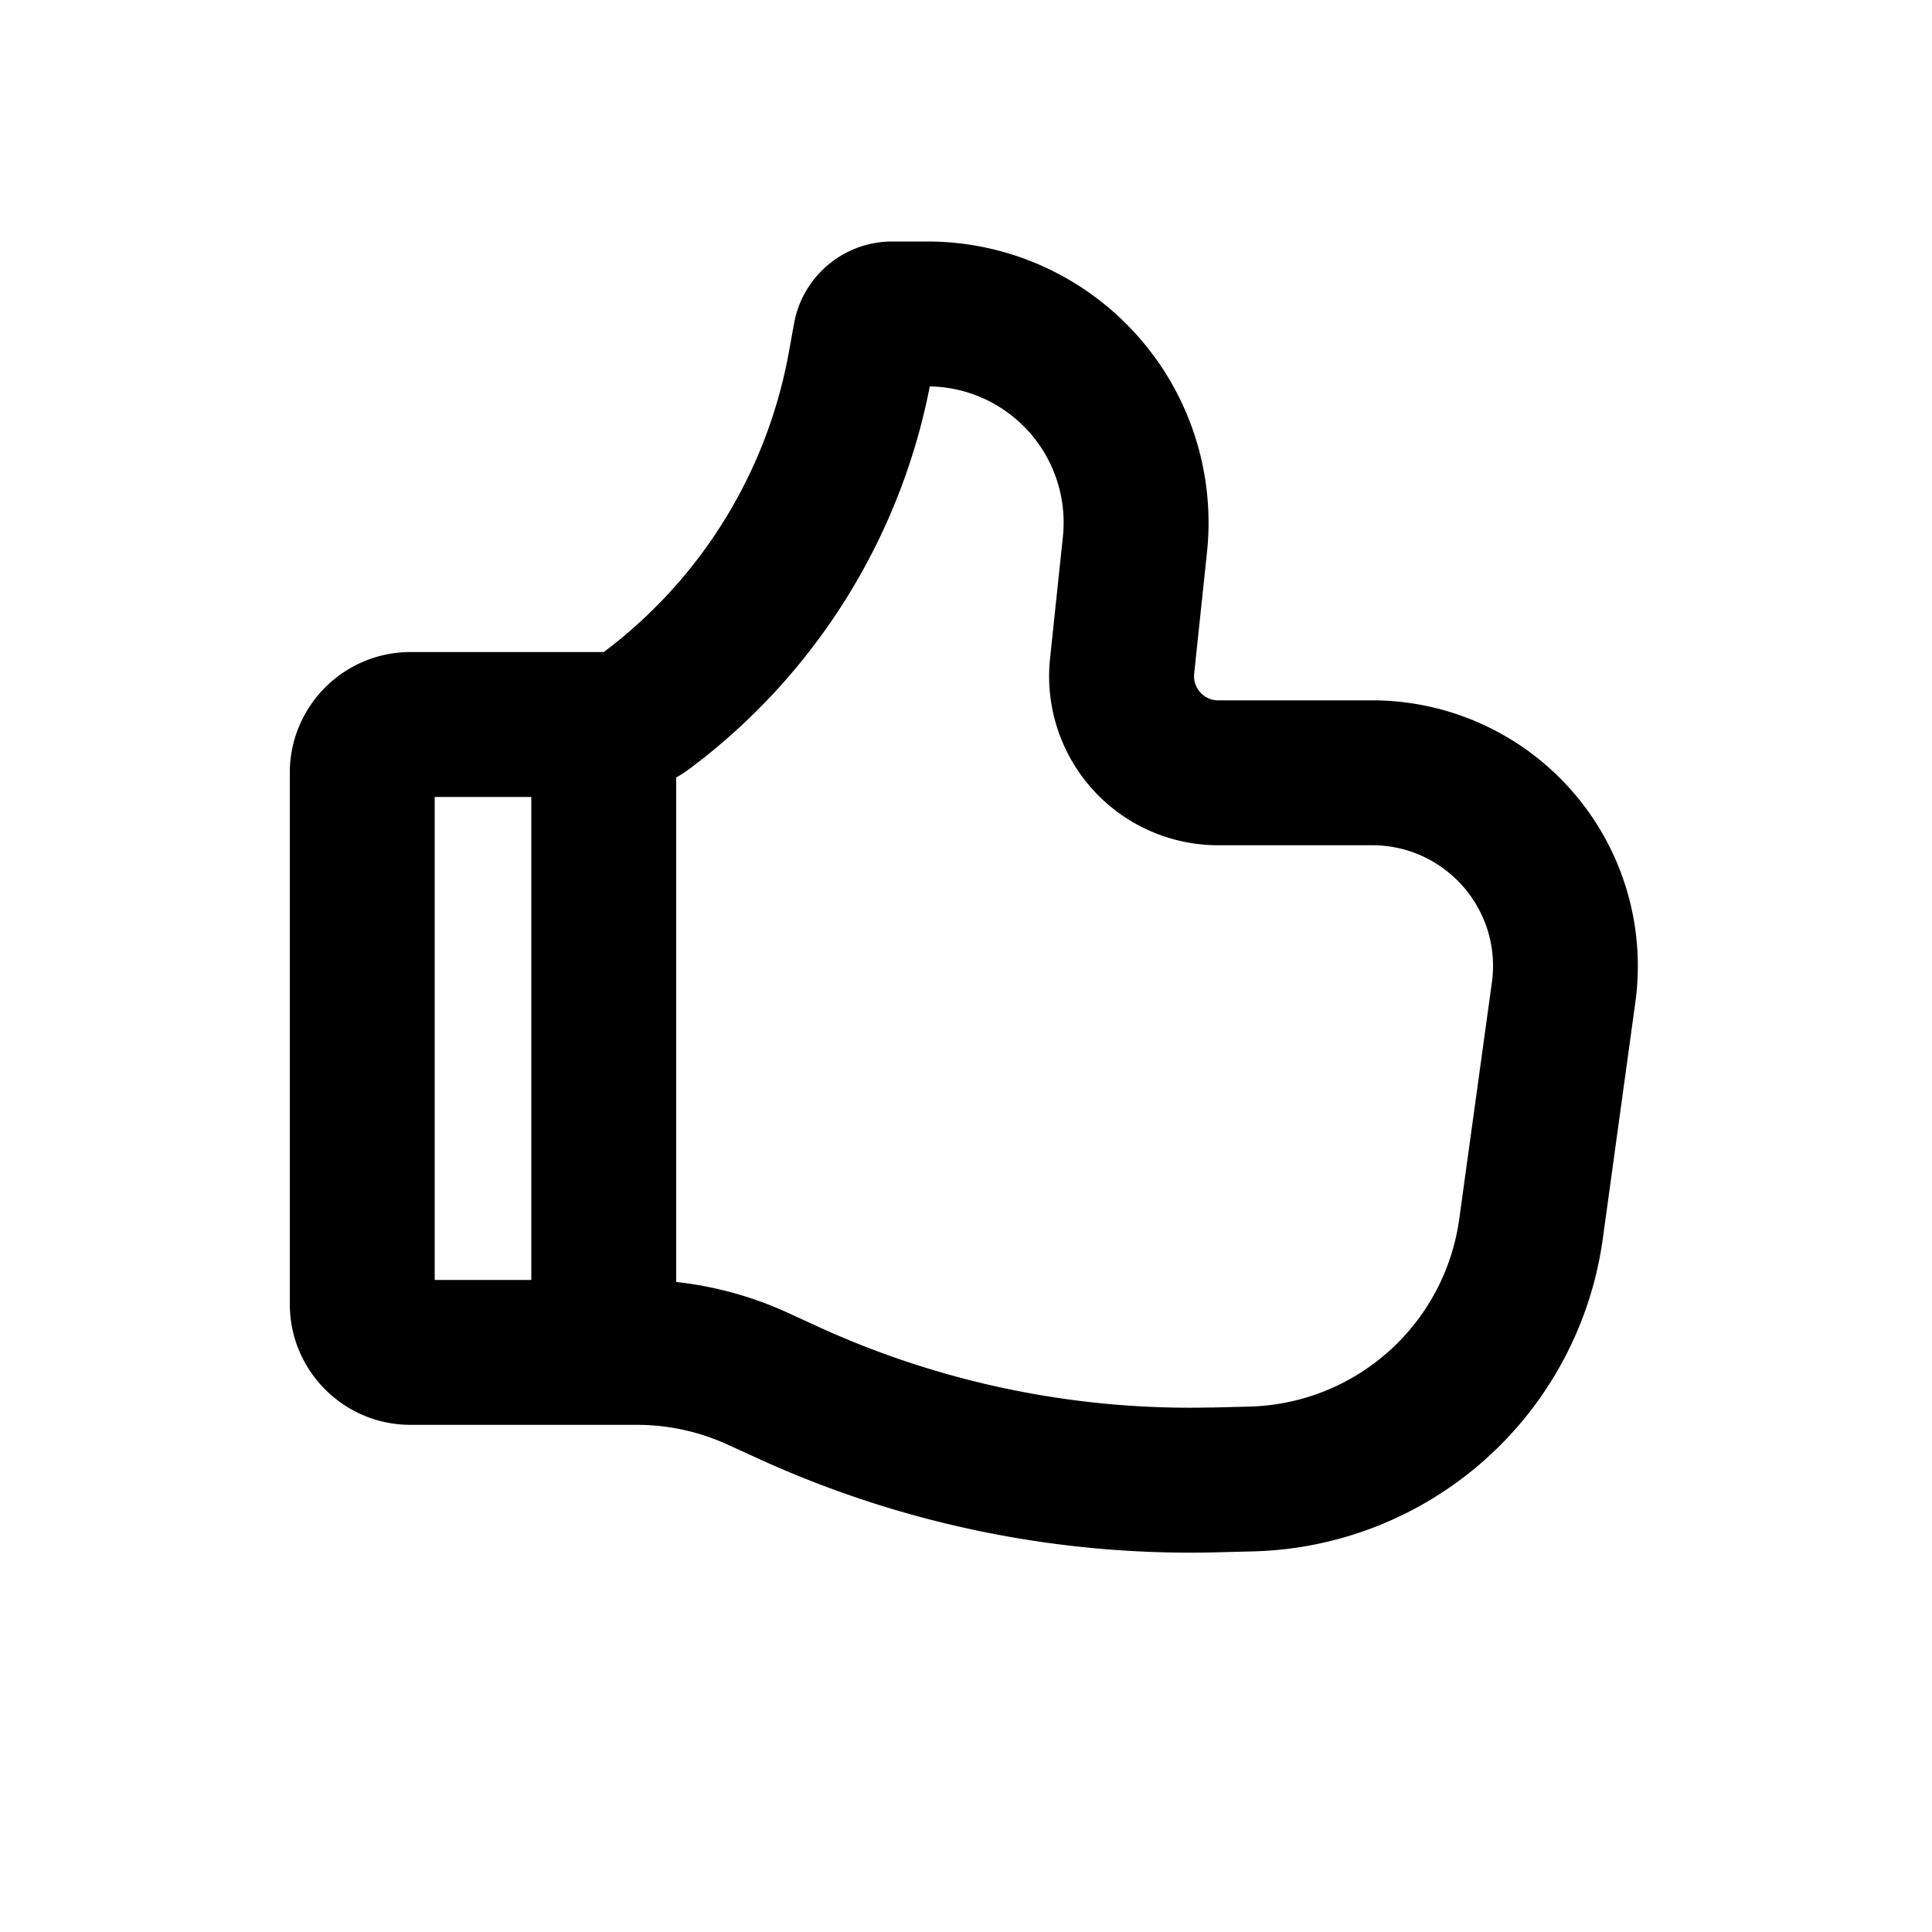
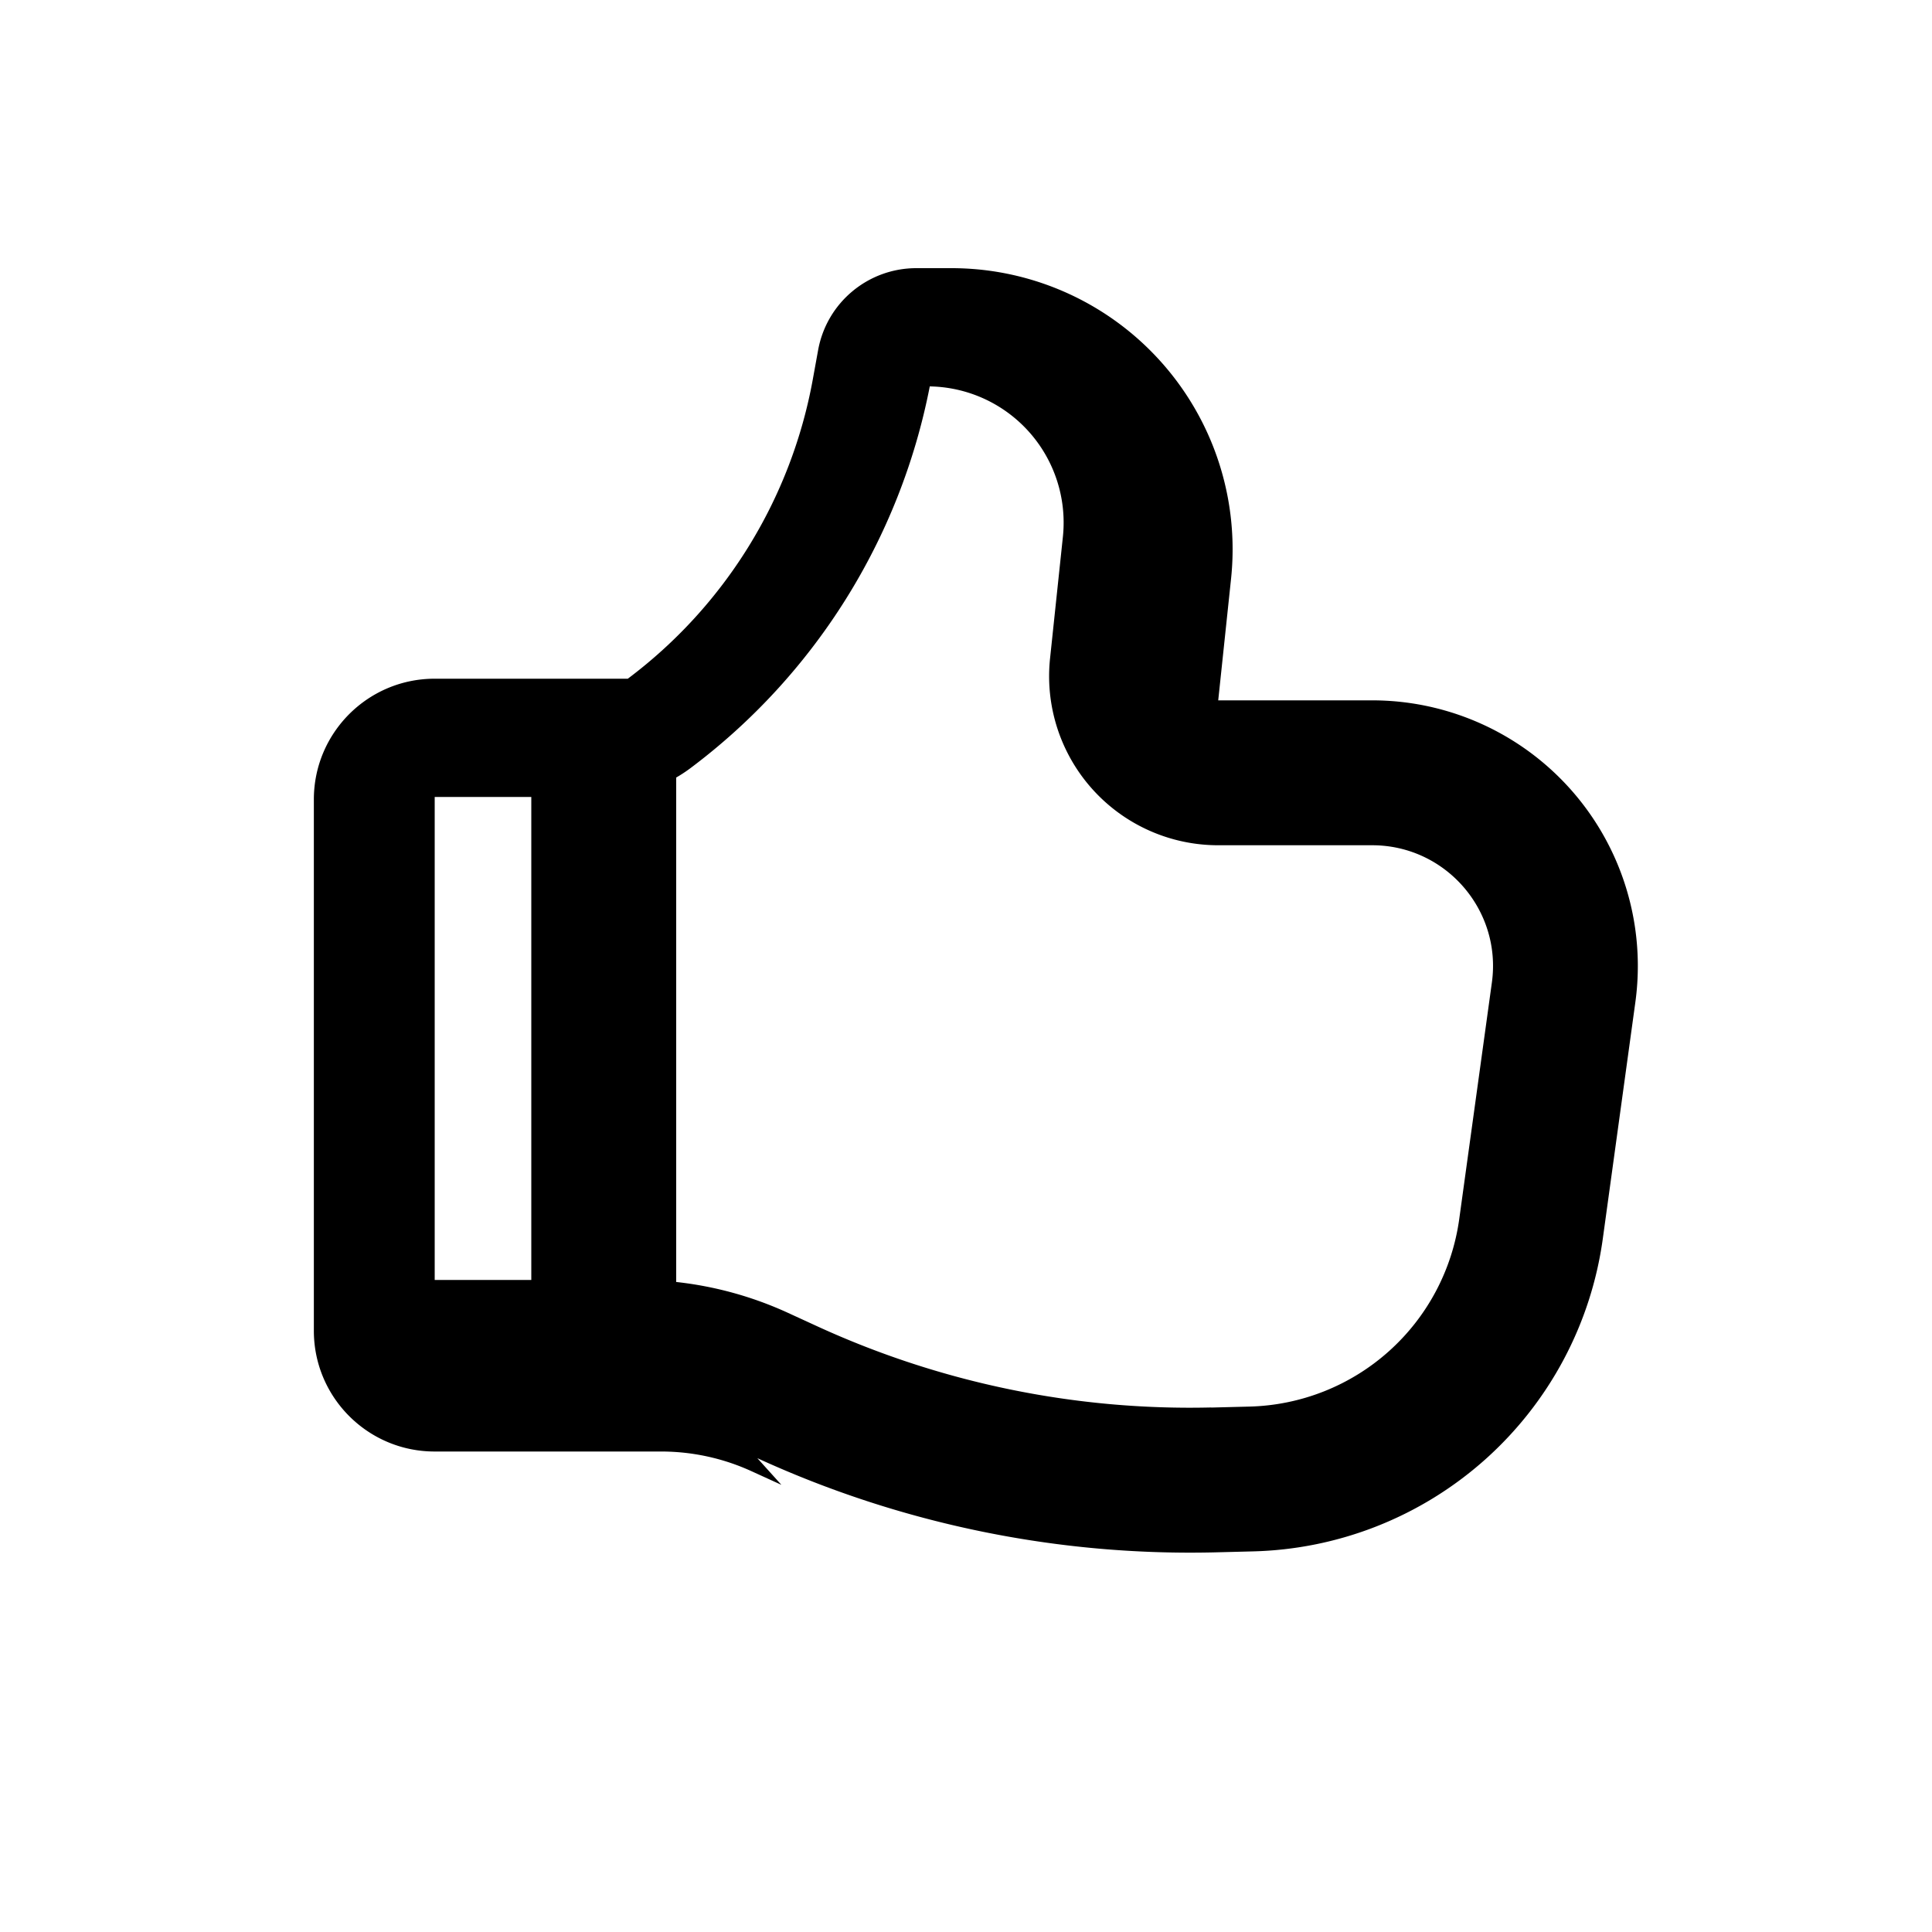
<svg xmlns="http://www.w3.org/2000/svg" viewBox="0 0 20 20" fill="currentColor">
-   <path fill-rule="evenodd" d="M12.539 14.57a9.25 9.25 0 0 1-4.074-.838l-.307-.141a3.751 3.751 0 0 0-1.158-.32v-5.222a1.5 1.5 0 0 0 .15-.099 6.489 6.489 0 0 0 2.475-3.95 1.41 1.41 0 0 1 1.378 1.557l-.133 1.26a1.75 1.75 0 0 0 1.74 1.933h1.595c.758 0 1.342.67 1.239 1.42l-.338 2.449a2.25 2.25 0 0 1-2.176 1.942l-.391.01Zm-7.039-6.32h-1v5h1v-5Zm2.34 6.845a10.75 10.75 0 0 0 4.735.975l.391-.01a3.75 3.75 0 0 0 3.626-3.236l.337-2.448a2.75 2.75 0 0 0-2.724-3.126h-1.594a.25.25 0 0 1-.249-.276l.133-1.26a2.91 2.91 0 0 0-2.894-3.214h-.364c-.5 0-.928.357-1.017.849l-.055.303a4.989 4.989 0 0 1-1.915 3.098h-2c-.69 0-1.25.56-1.25 1.25v5.5c0 .69.56 1.25 1.25 1.25h2.345c.324 0 .644.07.938.205l.307.14Z" />
+   <path fill-rule="evenodd" d="M12.539 14.57a9.25 9.25 0 0 1-4.074-.838l-.307-.141a3.751 3.751 0 0 0-1.158-.32v-5.222a1.5 1.5 0 0 0 .15-.099 6.489 6.489 0 0 0 2.475-3.95 1.41 1.41 0 0 1 1.378 1.557l-.133 1.26a1.75 1.75 0 0 0 1.74 1.933h1.595c.758 0 1.342.67 1.239 1.42l-.338 2.449a2.25 2.25 0 0 1-2.176 1.942l-.391.01Zm-7.039-6.32h-1v5h1v-5Zm2.34 6.845a10.75 10.75 0 0 0 4.735.975l.391-.01a3.75 3.75 0 0 0 3.626-3.236l.337-2.448a2.75 2.75 0 0 0-2.724-3.126h-1.594l.133-1.26a2.91 2.91 0 0 0-2.894-3.214h-.364c-.5 0-.928.357-1.017.849l-.055.303a4.989 4.989 0 0 1-1.915 3.098h-2c-.69 0-1.25.56-1.25 1.25v5.5c0 .69.56 1.25 1.25 1.25h2.345c.324 0 .644.07.938.205l.307.14Z" />
</svg>